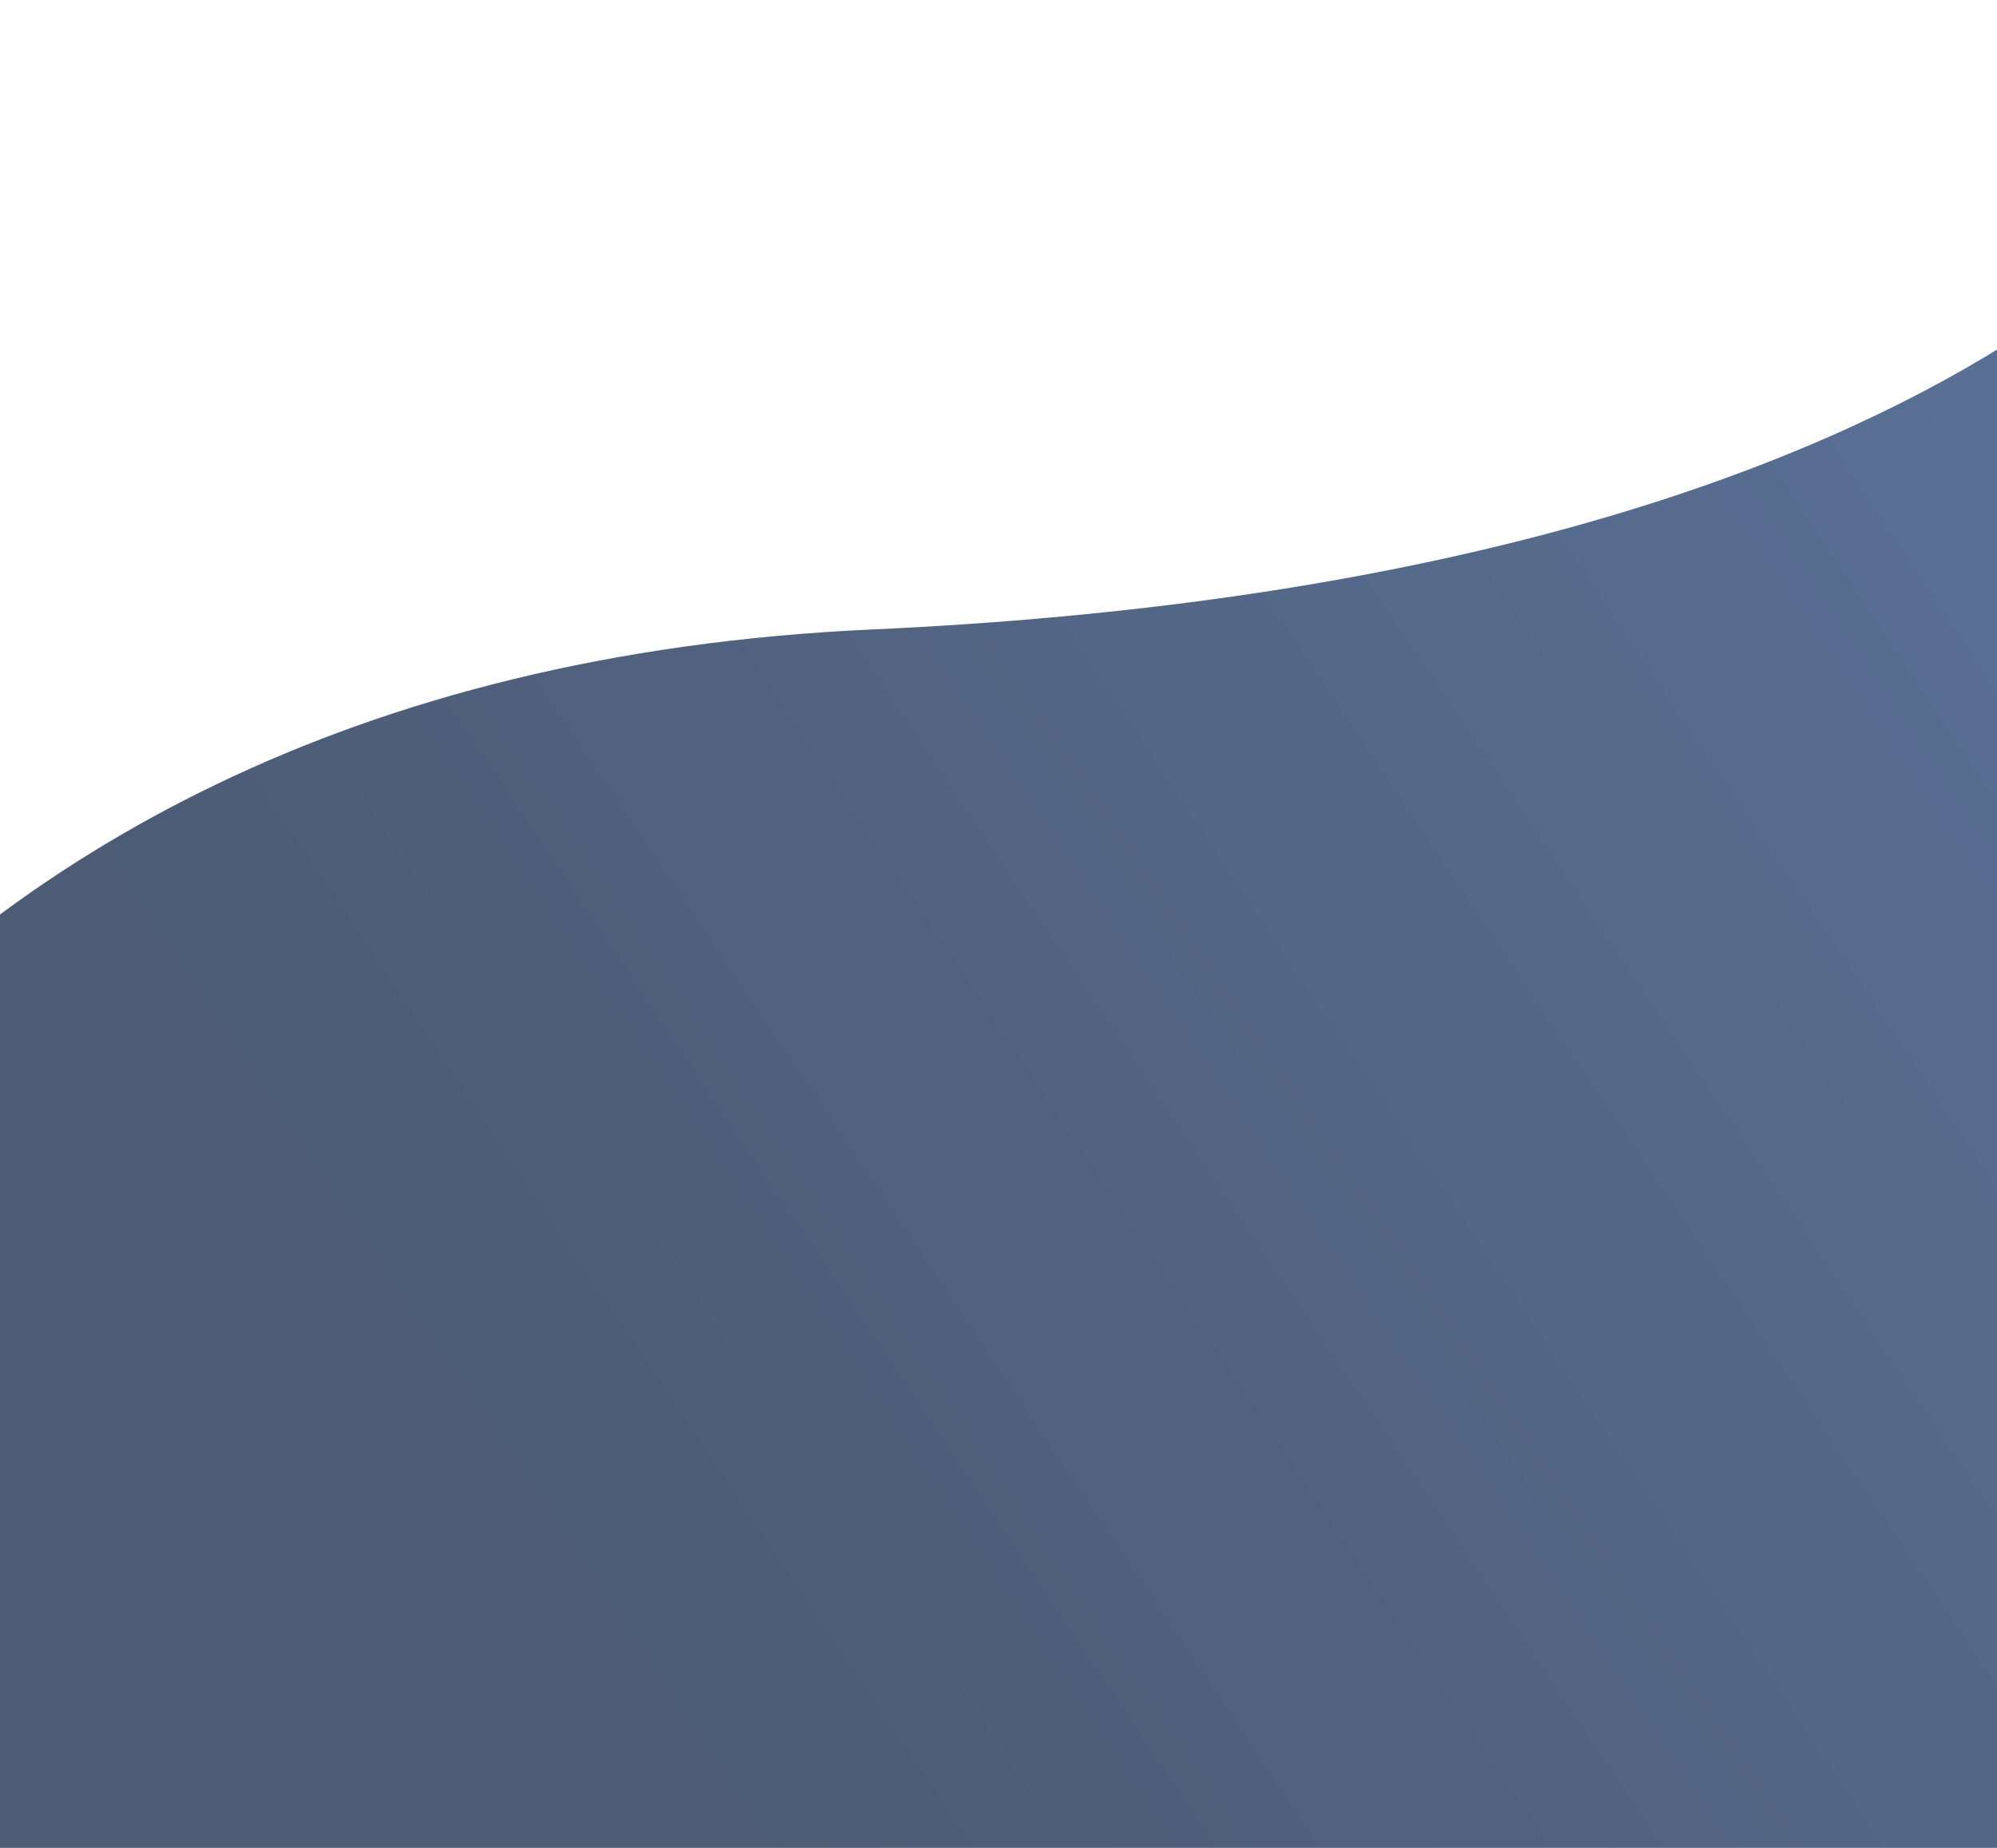
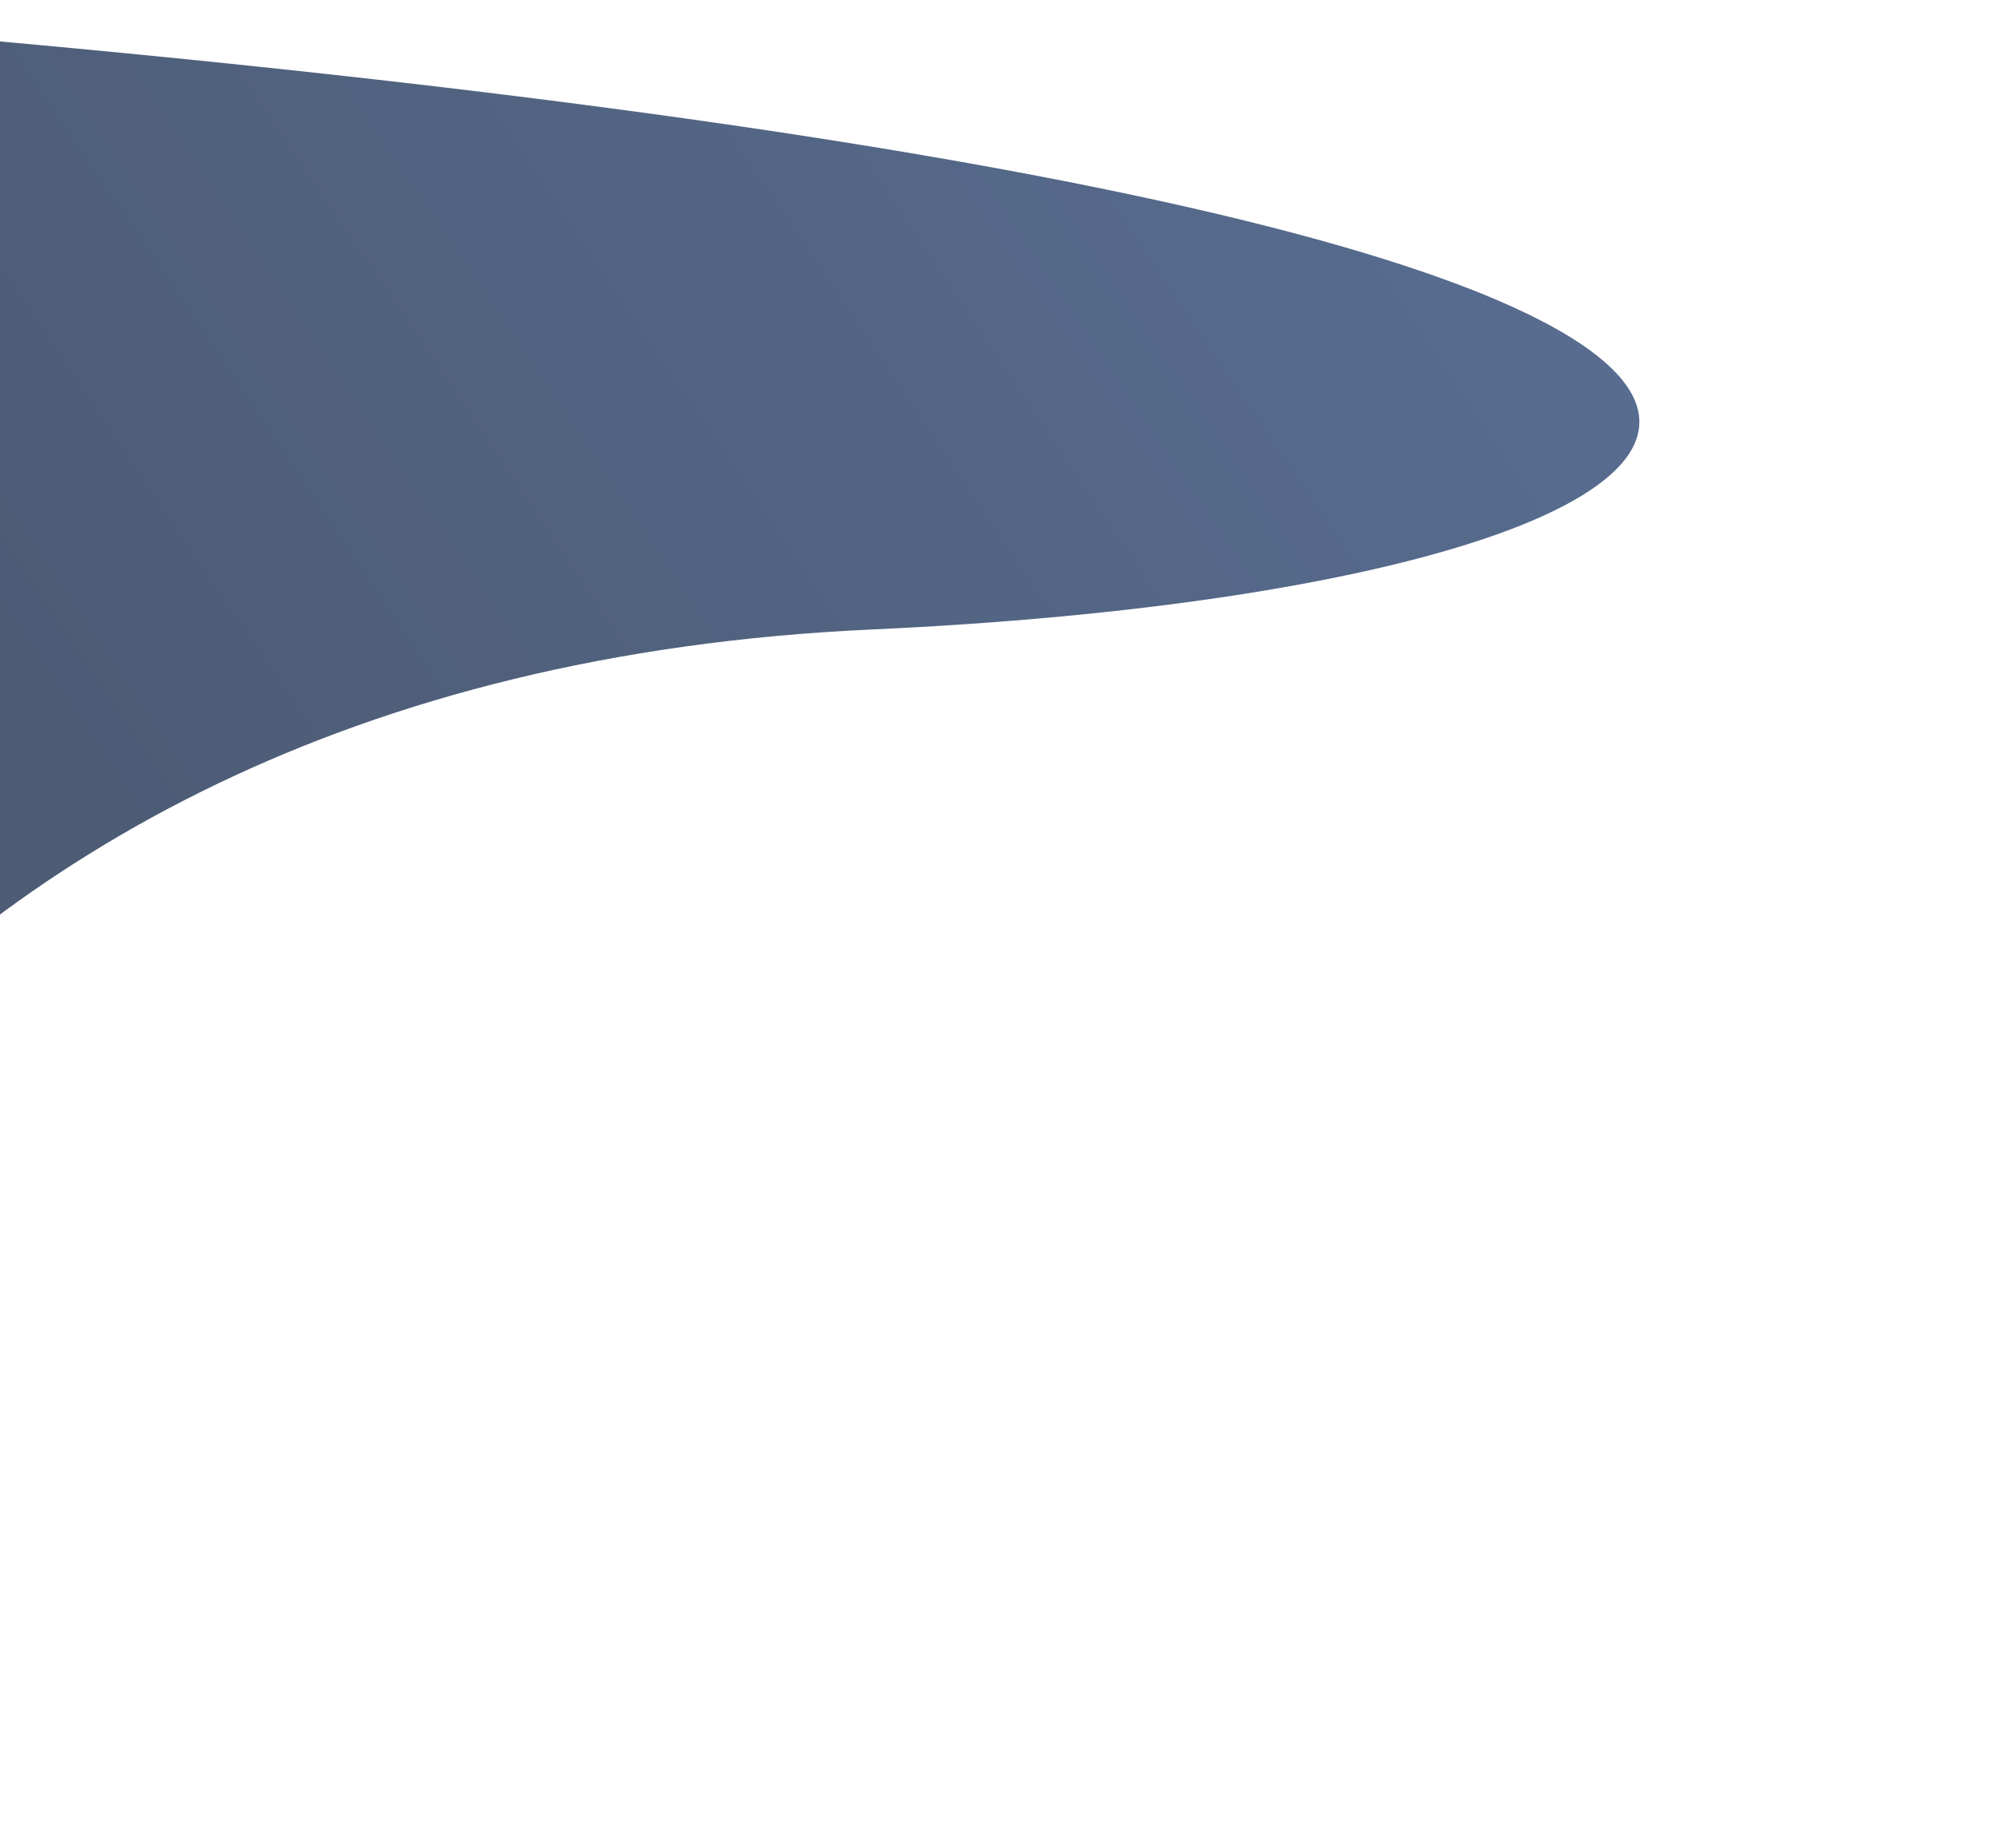
<svg xmlns="http://www.w3.org/2000/svg" width="1920" height="1777" viewBox="0 0 1920 1777" fill="none">
-   <path opacity="0.8" d="M838.235 605.342C-167.485 651.007 -477.638 1398.61 -507 1766.7V1797H2218V0C2177.13 182.754 1843.96 559.677 838.235 605.342Z" fill="url(#paint0_linear)" />
+   <path opacity="0.8" d="M838.235 605.342C-167.485 651.007 -477.638 1398.61 -507 1766.7V1797V0C2177.13 182.754 1843.96 559.677 838.235 605.342Z" fill="url(#paint0_linear)" />
  <defs>
    <linearGradient id="paint0_linear" x1="458.745" y1="1431.15" x2="2106.81" y2="324.614" gradientUnits="userSpaceOnUse">
      <stop stop-color="#203251" />
      <stop offset="1" stop-color="#314E7E" />
    </linearGradient>
  </defs>
</svg>